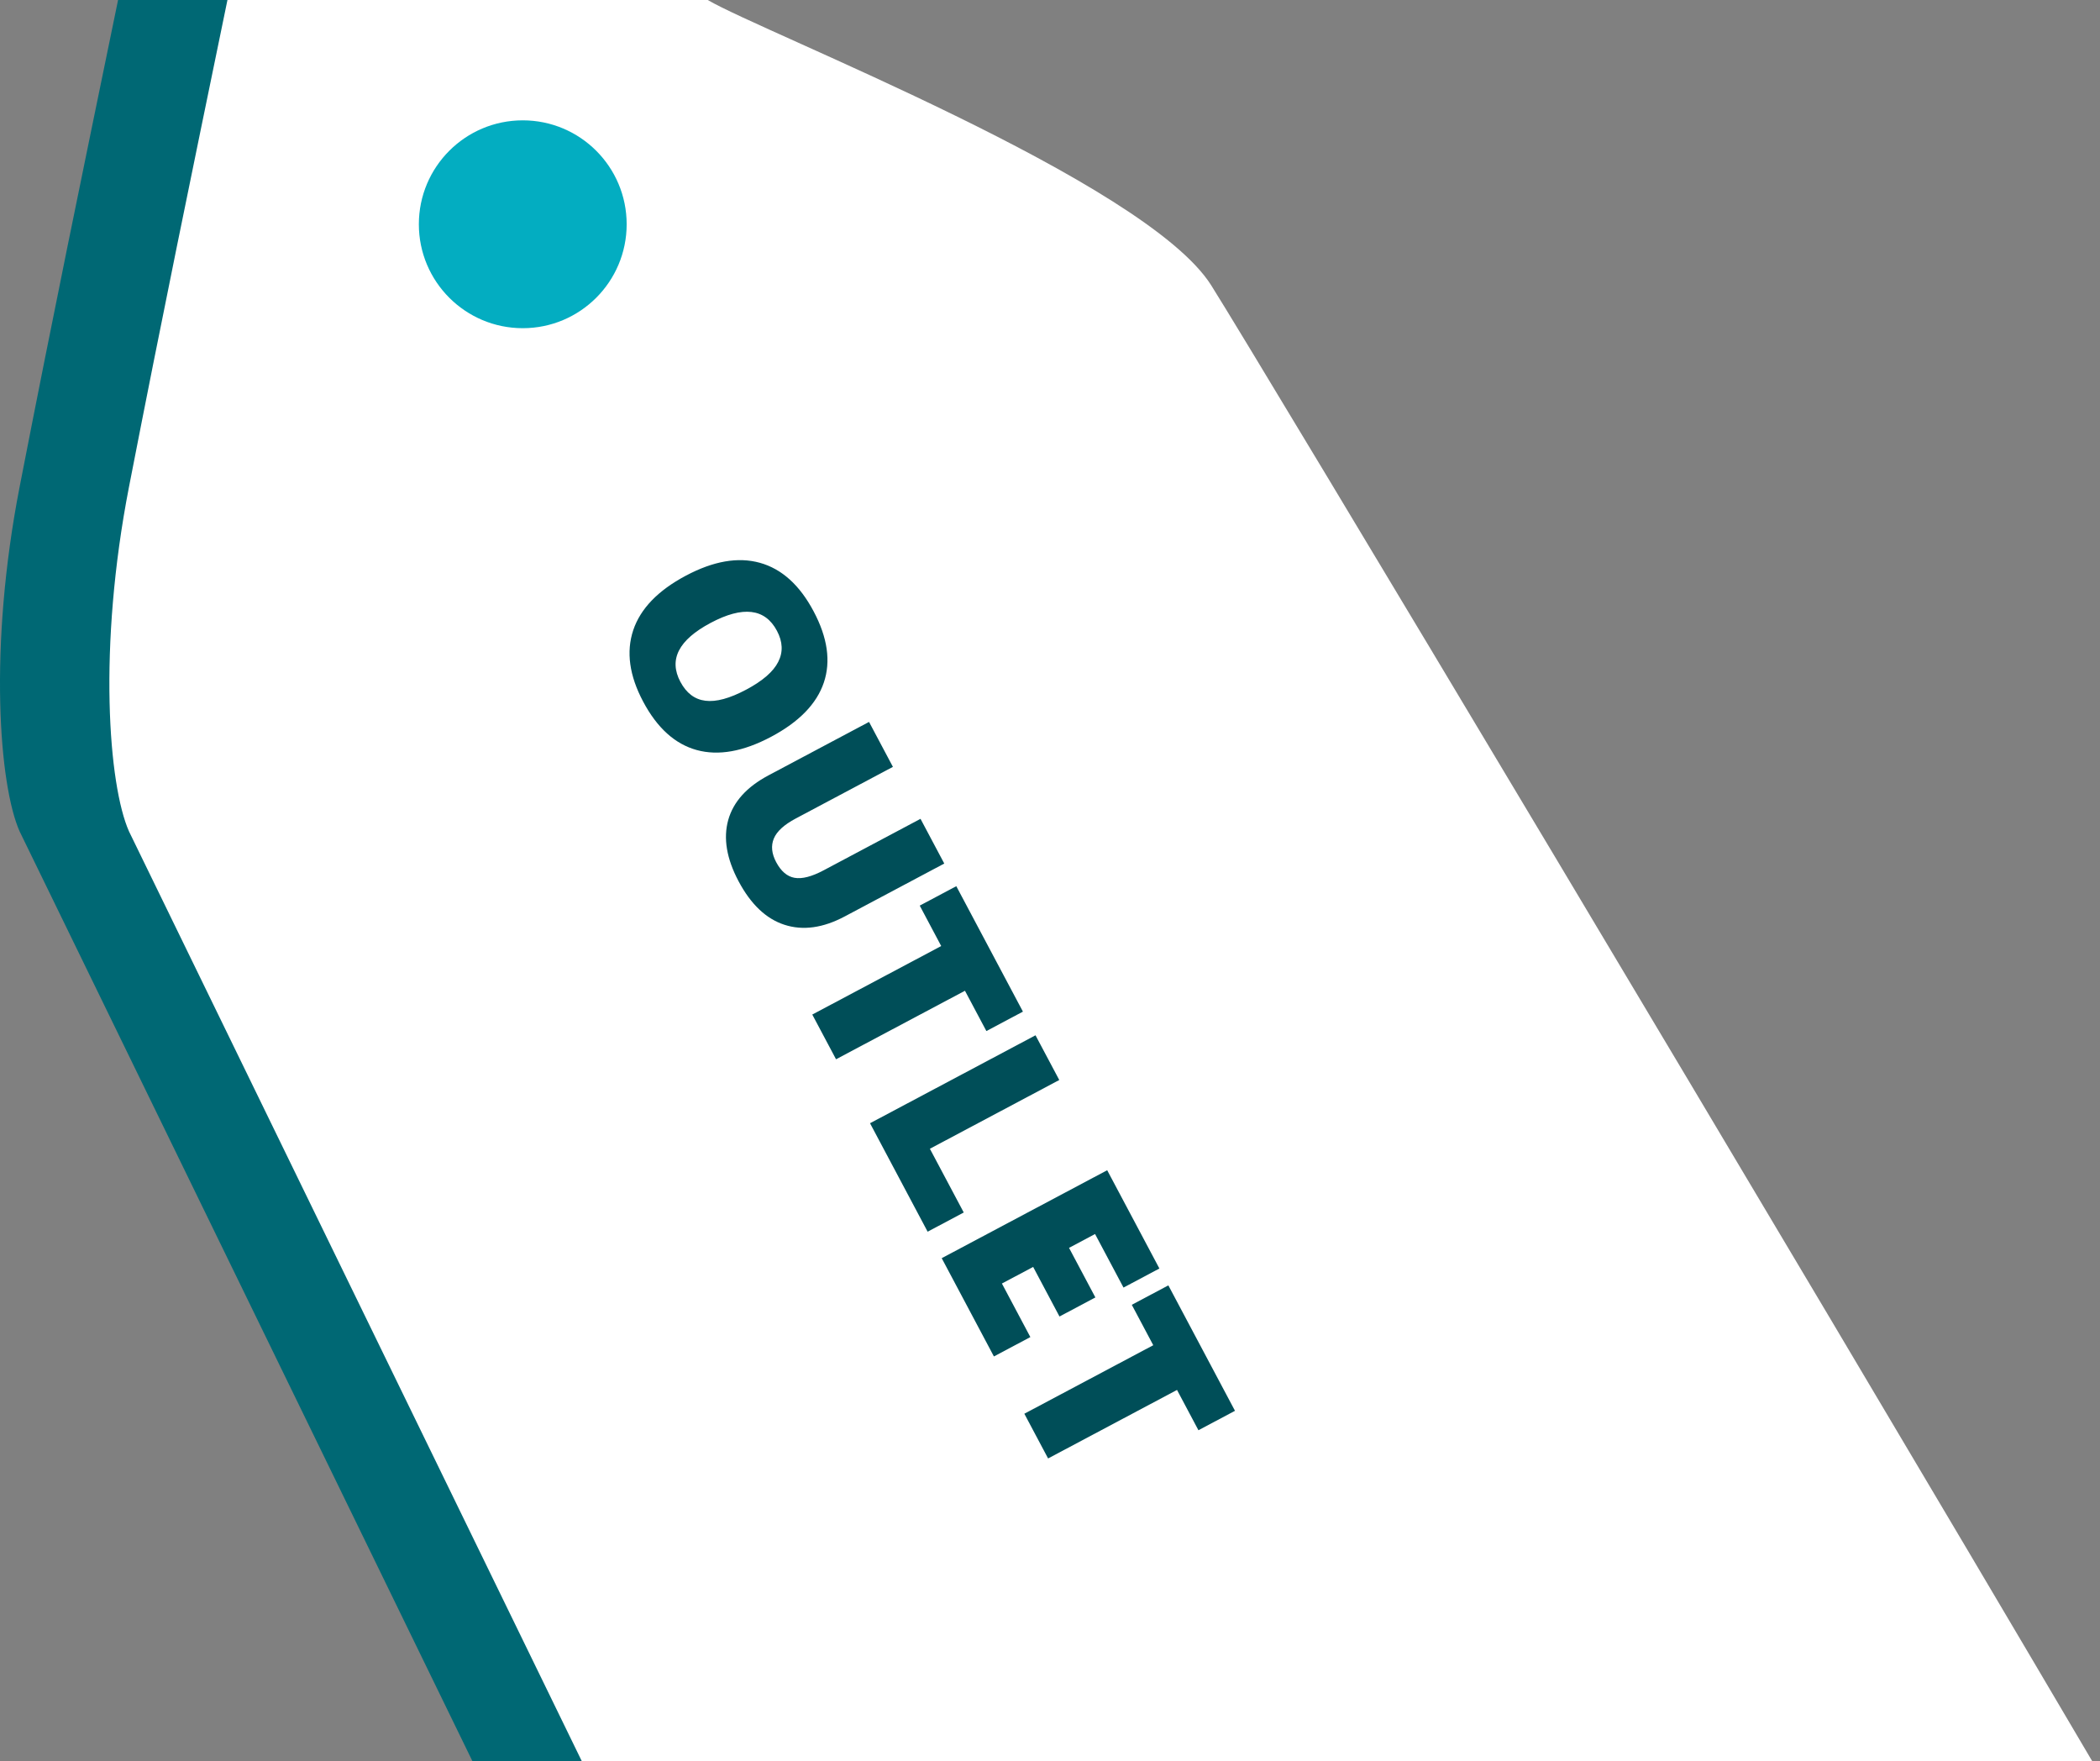
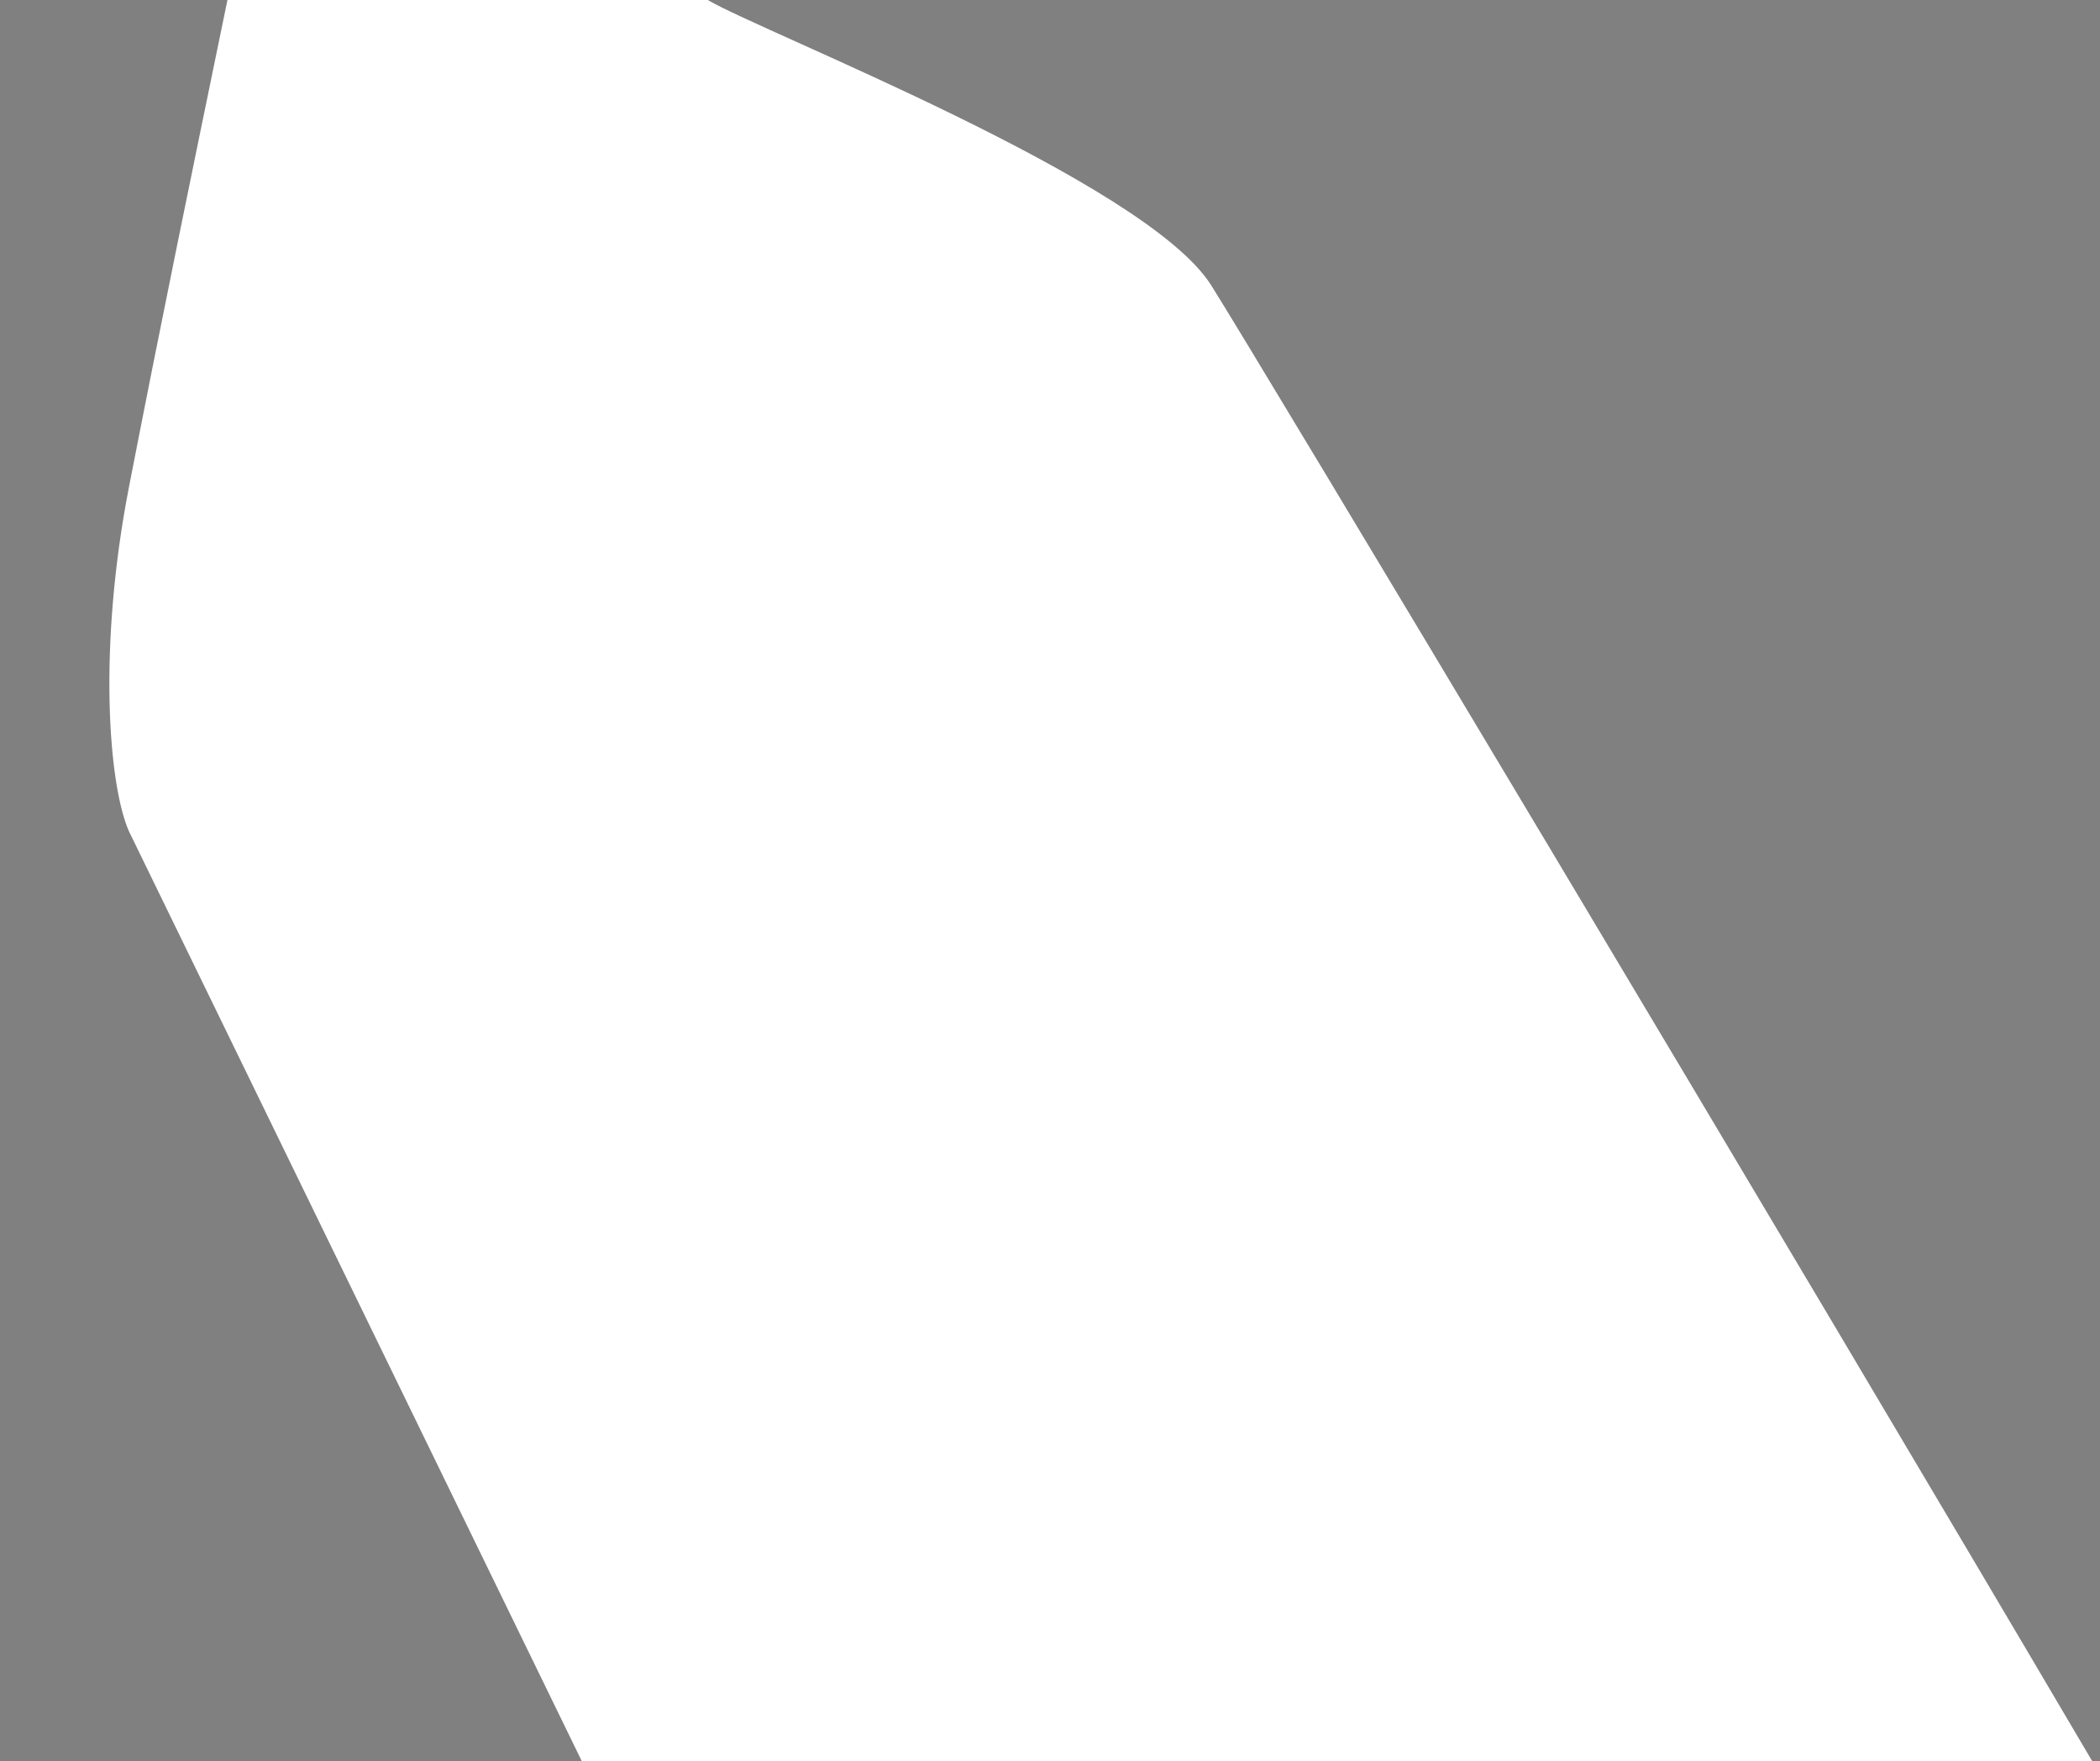
<svg xmlns="http://www.w3.org/2000/svg" width="192" height="161" viewBox="0 0 192 161" fill="none">
  <rect x="0" y="0" width="192" height="161" fill="#808080" stroke="none" />
-   <path d="M1.795 76L43.199 161H181.295C152.942 112.851 105.413 33.499 100.739 26.081C94.735 16.552 59.795 3 54.707 7.82013e-05L10.795 0C7.295 17 4.922 28.45 1.795 44.5C-1.068 59.2 -0.078 71.783 1.795 76Z" fill="#006874" />
  <path d="M11.795 76L53.199 161H191.295C162.942 112.851 115.413 33.499 110.739 26.081C104.735 16.552 69.795 3 64.707 7.82013e-05L20.795 0C17.295 17 14.922 28.45 11.795 44.5C8.932 59.2 9.922 71.783 11.795 76Z" fill="white" />
-   <path d="M70.503 67.35C67.957 68.702 65.69 69.106 63.702 68.561C61.714 68.016 60.08 66.54 58.801 64.132C57.54 61.759 57.238 59.584 57.895 57.607C58.556 55.637 60.159 53.976 62.705 52.623C65.223 51.285 67.478 50.892 69.469 51.444C71.472 51.999 73.111 53.477 74.386 55.878C75.666 58.285 75.977 60.46 75.319 62.402C74.661 64.344 73.055 65.993 70.503 67.35ZM64.971 56.939C62.046 58.493 61.124 60.288 62.205 62.323C62.755 63.358 63.517 63.935 64.492 64.054C65.47 64.18 66.711 63.844 68.215 63.045C69.726 62.242 70.705 61.395 71.151 60.503C71.608 59.614 71.569 58.666 71.034 57.659C69.945 55.61 67.924 55.37 64.971 56.939ZM86.333 78.937L77.227 83.775C75.246 84.828 73.413 85.081 71.725 84.535C70.048 83.993 68.649 82.667 67.527 80.556C66.431 78.493 66.116 76.626 66.581 74.954C67.05 73.289 68.275 71.931 70.255 70.879L79.455 65.99L81.638 70.099L72.758 74.817C71.689 75.385 71.019 75.997 70.749 76.654C70.478 77.311 70.55 78.029 70.965 78.809C71.408 79.643 71.967 80.121 72.641 80.24C73.326 80.363 74.213 80.135 75.303 79.556L84.161 74.849L86.333 78.937ZM76.438 96.828L74.266 92.74L86.053 86.477L84.09 82.782L87.433 81.006L93.525 92.473L90.183 94.249L88.225 90.565L76.438 96.828ZM79.545 102.675L94.675 94.636L96.847 98.723L85.018 105.008L88.114 110.834L84.812 112.589L79.545 102.675ZM90.872 123.993L86.099 115.01L101.229 106.971L106.002 115.954L102.721 117.697L100.12 112.802L97.74 114.067L100.149 118.599L96.868 120.342L94.46 115.81L91.603 117.327L94.204 122.222L90.872 123.993ZM95.826 133.317L93.654 129.229L105.441 122.966L103.478 119.272L106.821 117.496L112.913 128.962L109.571 130.738L107.613 127.054L95.826 133.317Z" fill="#004E58" />
-   <circle cx="47.795" cy="20.5" r="9.5" fill="#03ADC1" />
</svg>